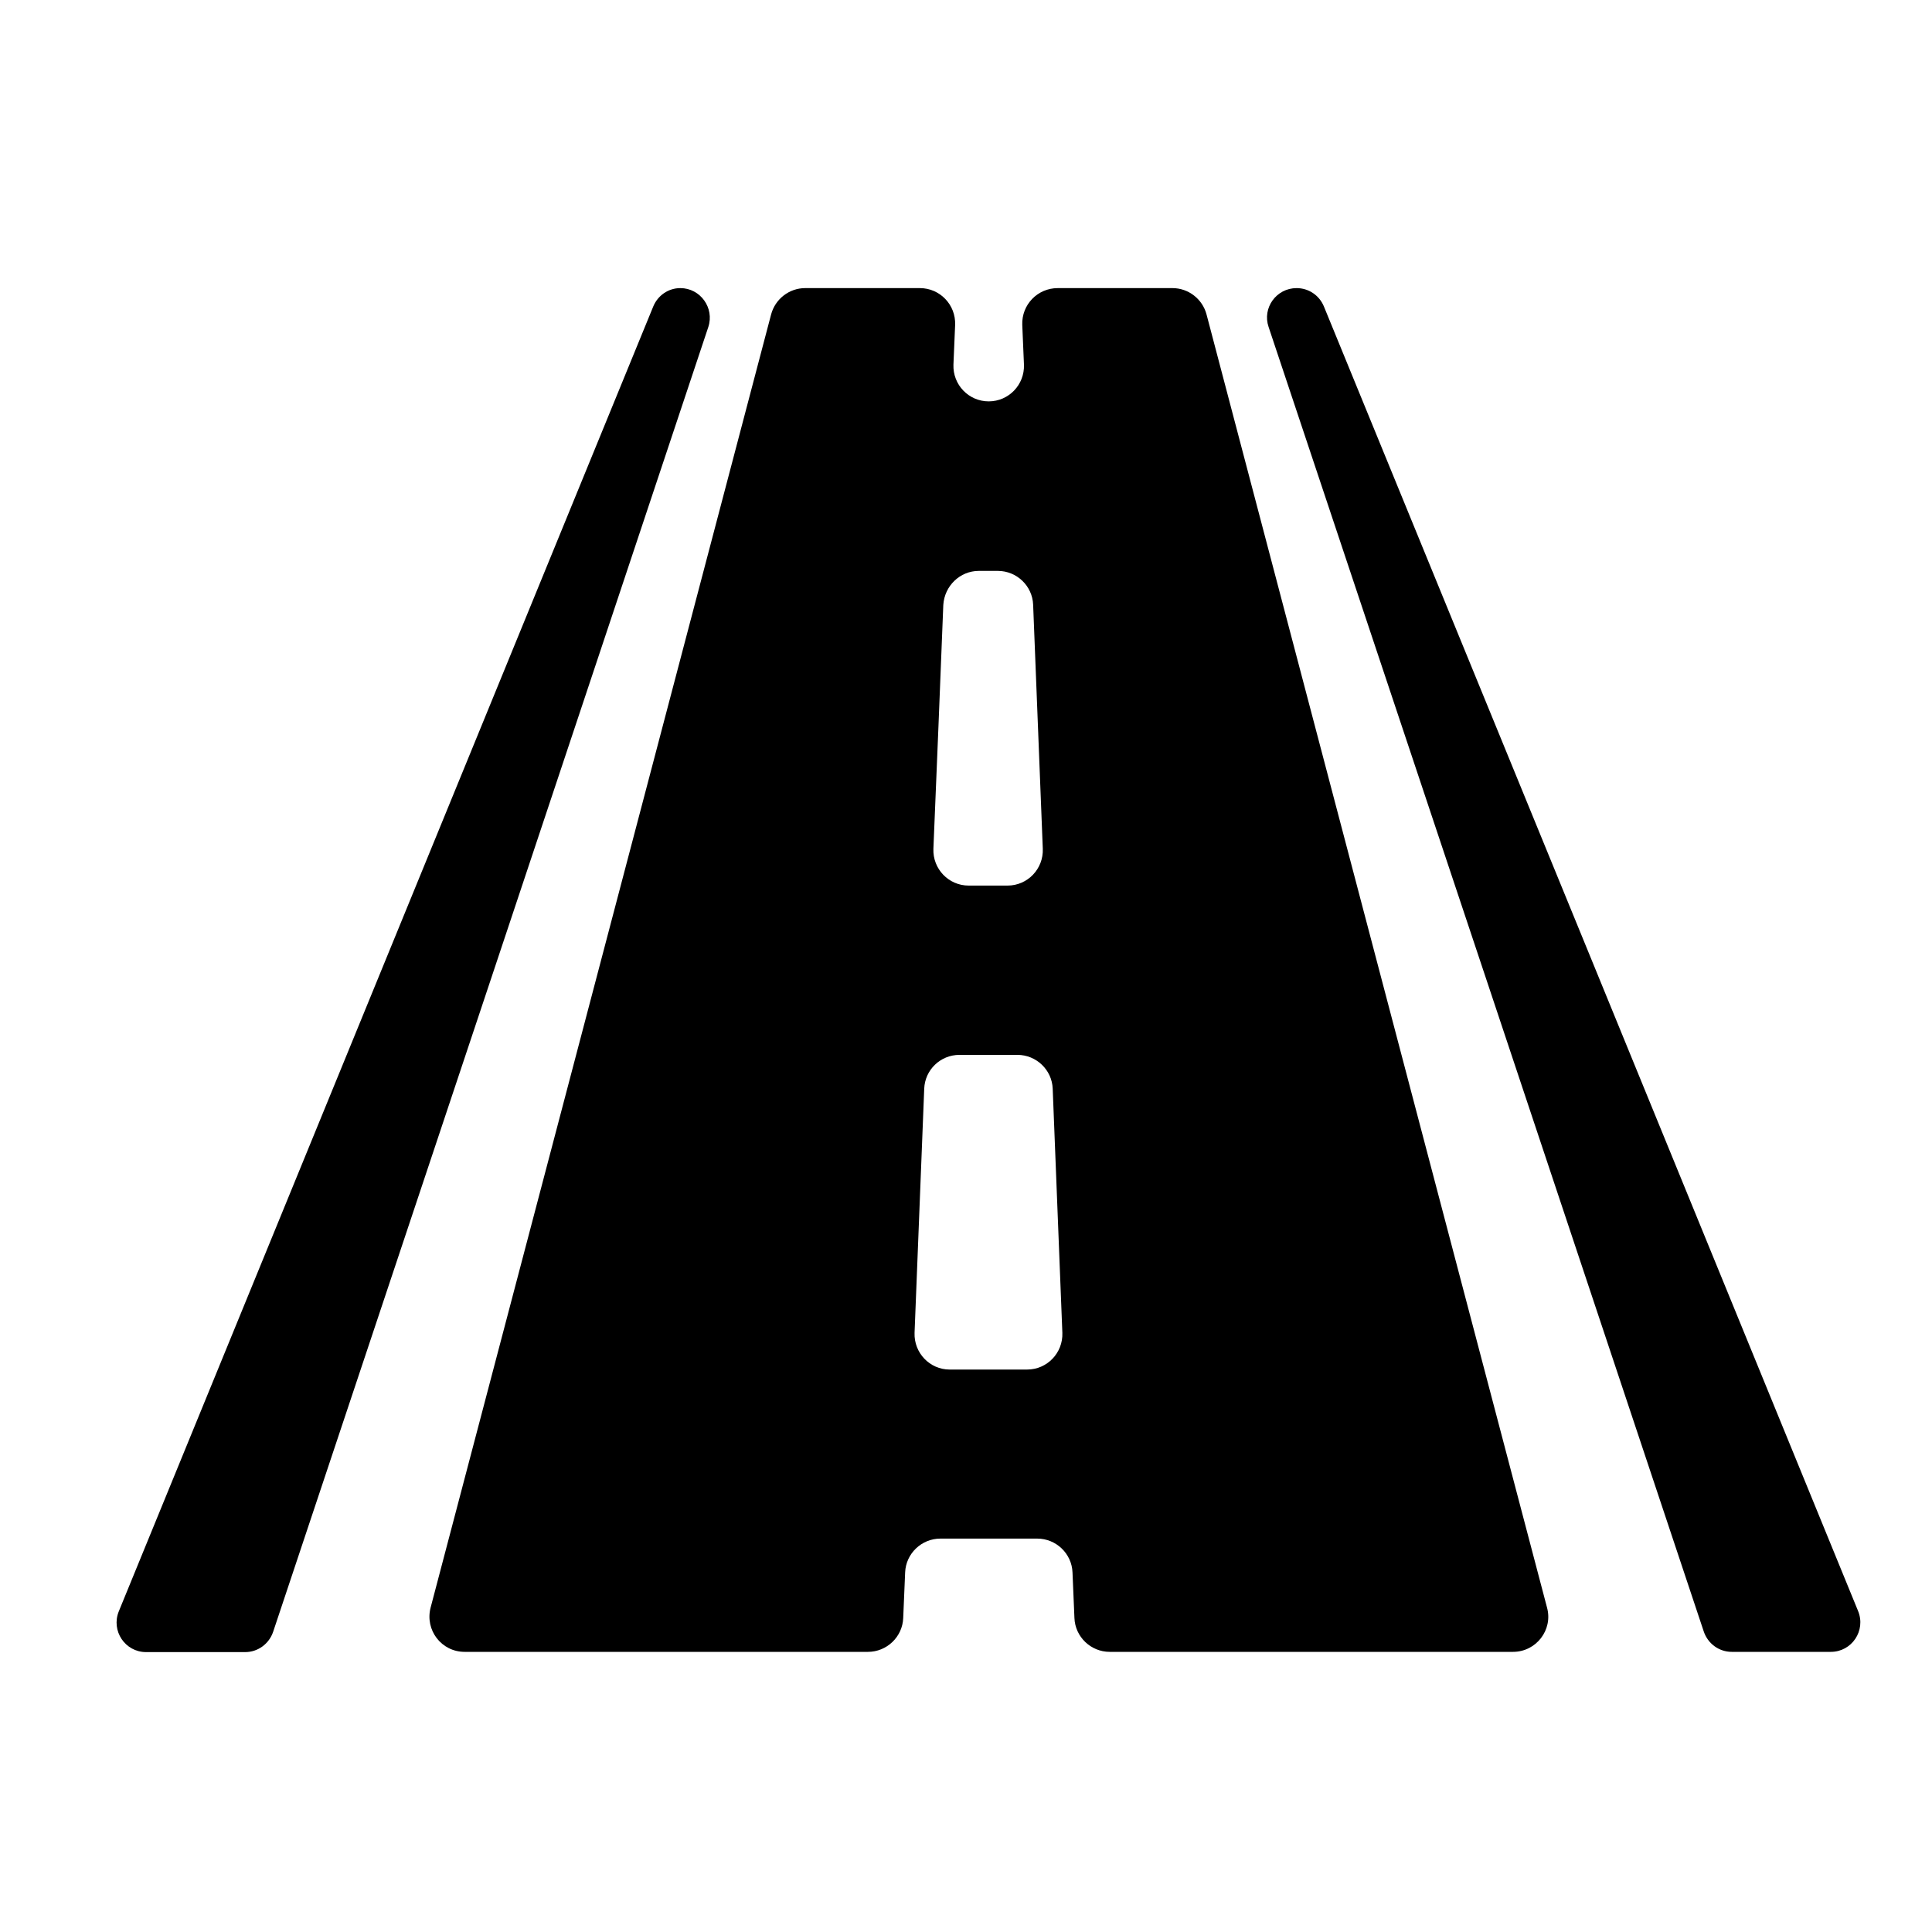
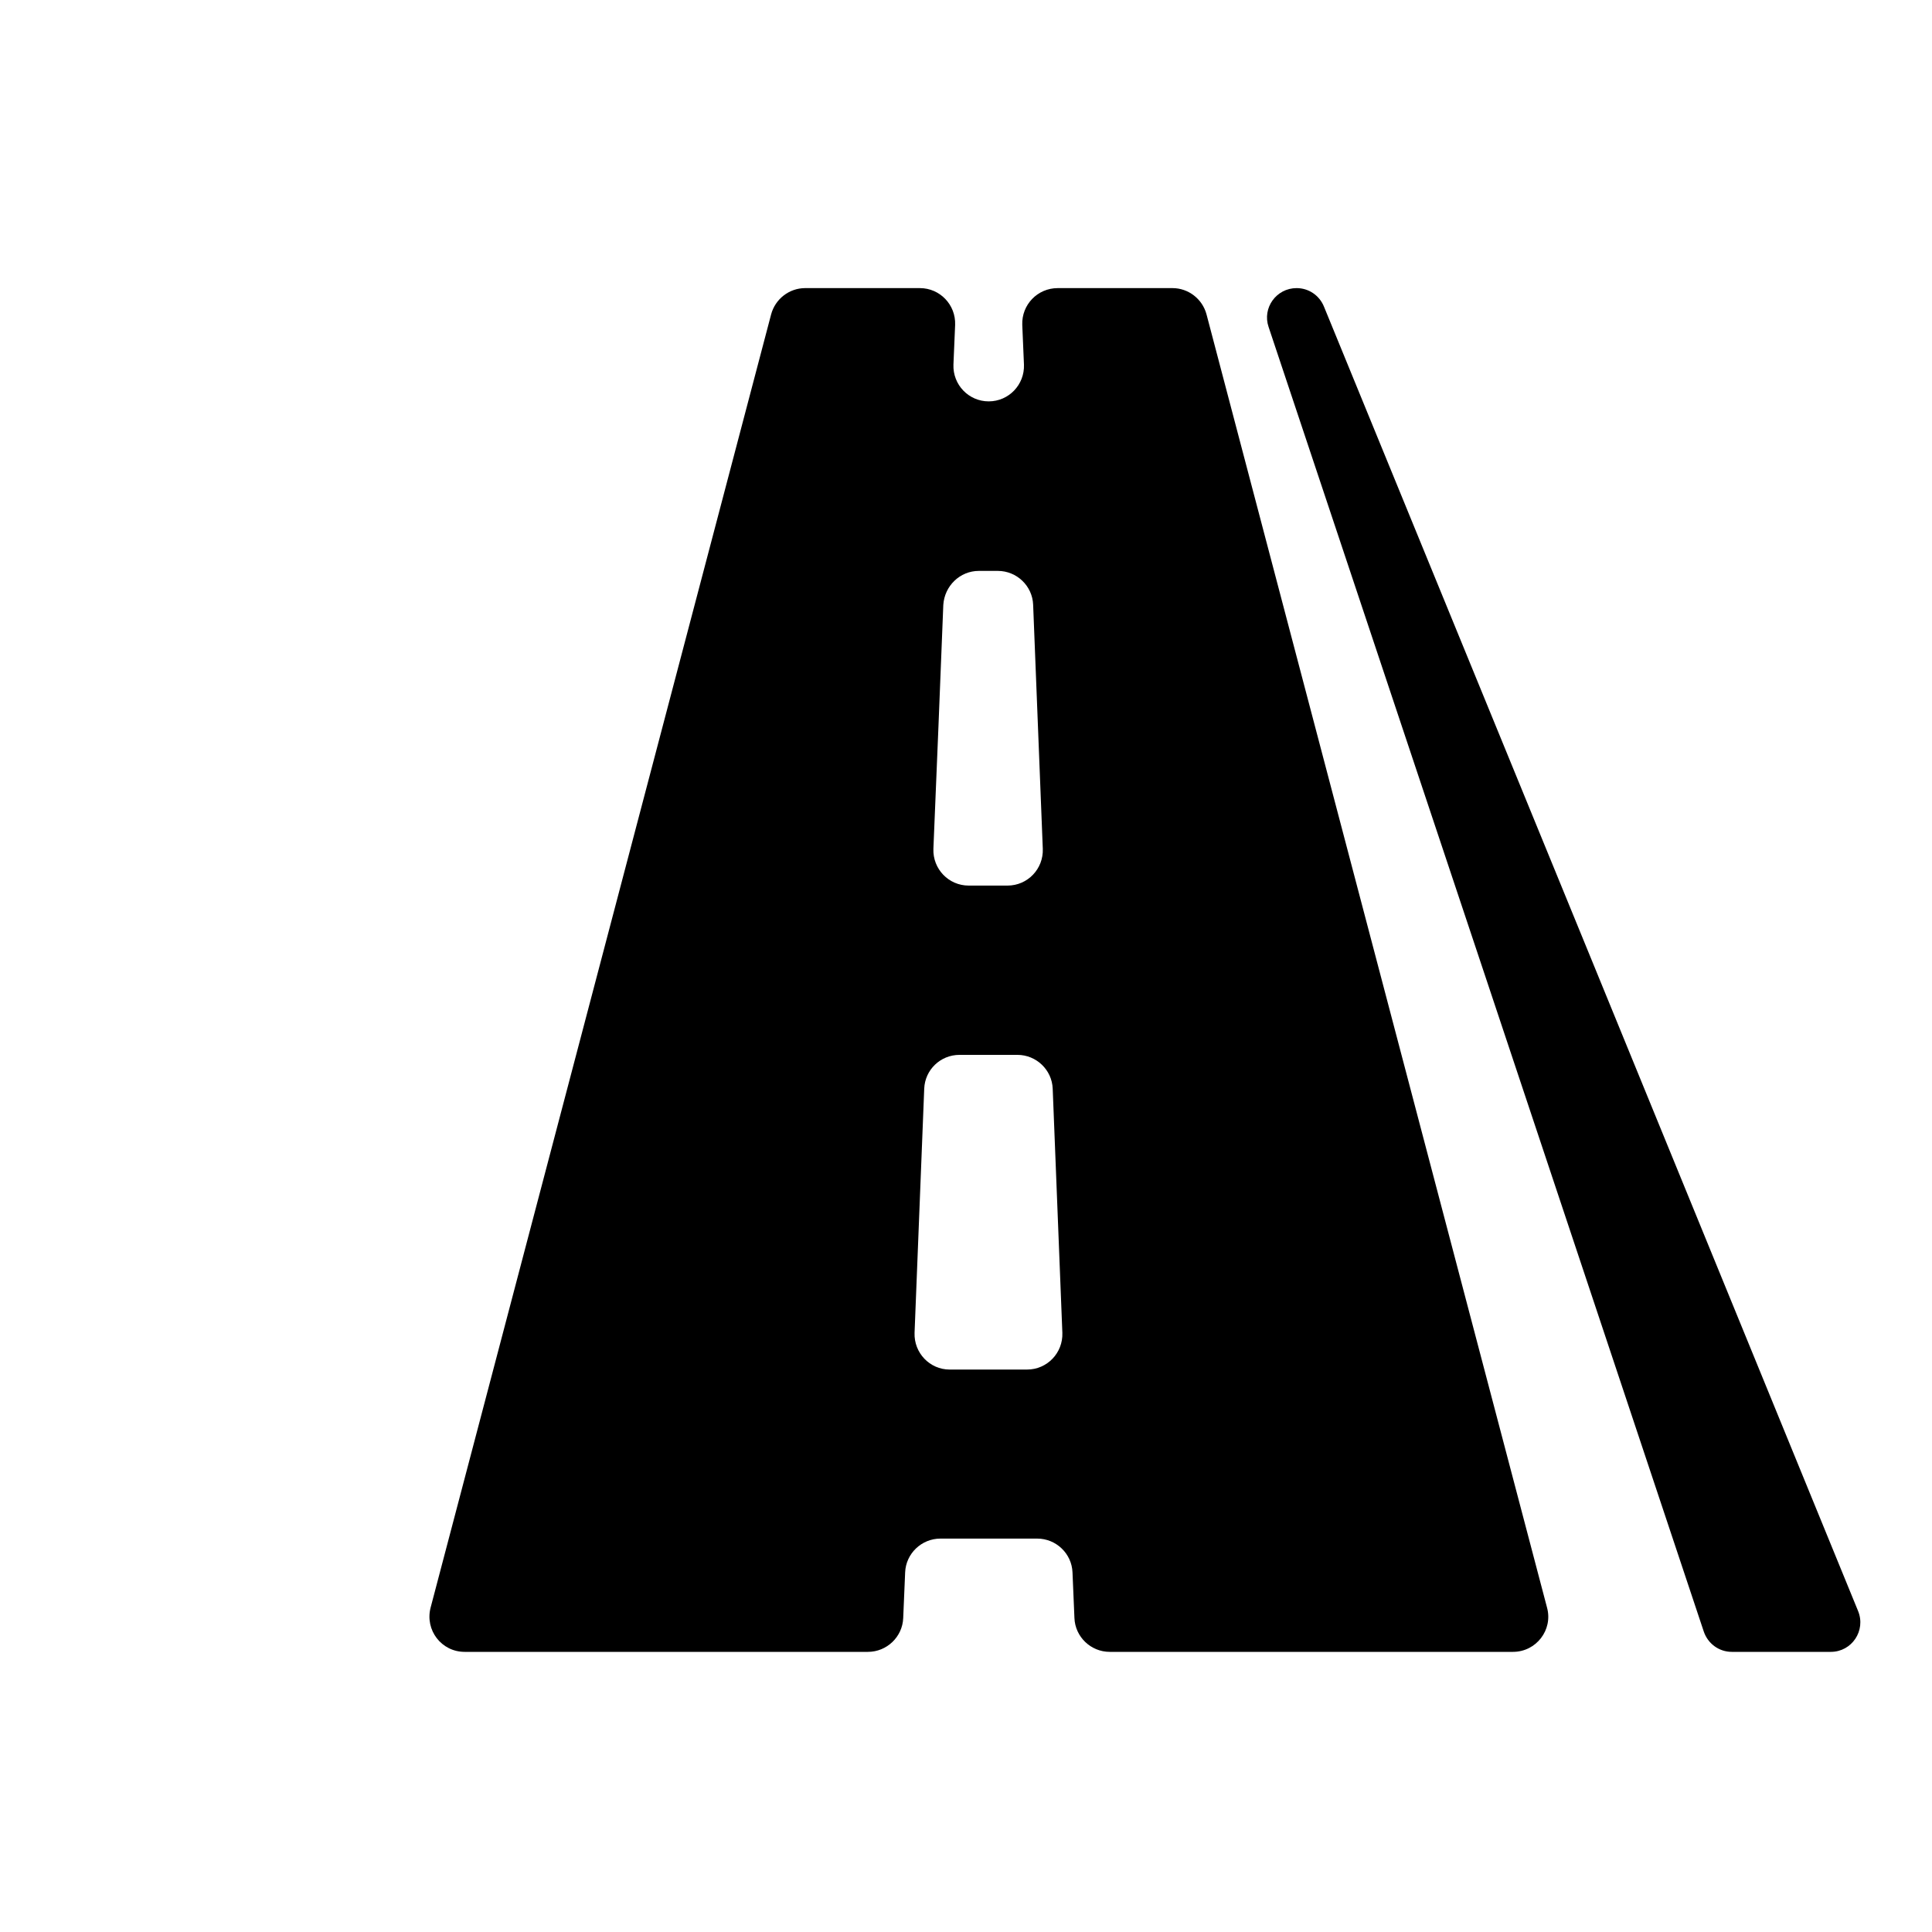
<svg xmlns="http://www.w3.org/2000/svg" version="1.1" id="Asphalted" x="0px" y="0px" viewBox="0 0 800 800" style="enable-background:new 0 0 800 800;" xml:space="preserve">
  <g>
    <g>
      <path d="M423.3,134.5c0.2,5.5,0.5,11,0.7,16.5c0.3,8.3-6.3,15.2-14.6,15.2h0c-8.3,0-14.9-6.9-14.6-15.2c0.2-5.5,0.5-11,0.7-16.5    c0.3-8.3-6.3-15.2-14.6-15.2h-47.5c-6.6,0-12.4,4.5-14.1,10.9c-47,178.5-94,357-141,535.5c-2.4,9.3,4.5,18.3,14.1,18.3h167    c7.8,0,14.3-6.2,14.6-14c0.3-6.3,0.5-12.6,0.8-18.9c0.3-7.8,6.8-14,14.6-14h40.1c7.8,0,14.3,6.2,14.6,14    c0.3,6.3,0.5,12.6,0.8,18.9c0.3,7.8,6.8,14,14.6,14h167c9.6,0,16.6-9.1,14.1-18.3c-47-178.5-94-357-141-535.5    c-1.7-6.4-7.5-10.9-14.1-10.9c-15.9,0-31.7,0-47.5,0C429.6,119.3,423,126.2,423.3,134.5z M405.3,236.4h7.9c7.8,0,14.3,6.2,14.6,14    c1.3,33.7,2.7,67.4,4,101.1c0.3,8.3-6.3,15.2-14.6,15.2h-16.1c-8.3,0-14.9-6.9-14.6-15.2c1.4-33.7,2.8-67.4,4.1-101    C391.1,242.6,397.5,236.4,405.3,236.4z M378.7,551.9c1.3-33.7,2.7-67.4,4-101.1c0.3-7.8,6.7-14,14.6-14h24c7.8,0,14.3,6.2,14.6,14    c1.3,33.7,2.7,67.4,4,101.1c0.3,8.3-6.3,15.2-14.6,15.2h-32.1C385,567.1,378.4,560.2,378.7,551.9z" />
-       <path d="M536.9,119.3L536.9,119.3c-8.4,0-14.3,8.2-11.6,16.1c60.1,180,120.2,360.2,180.2,540.2c1.7,5,6.3,8.4,11.6,8.4h41    c8.7,0,14.6-8.8,11.3-16.9C695.8,487.1,622,307,548.2,126.9C546.3,122.3,541.9,119.3,536.9,119.3z" />
-       <path d="M270.5,126.9C196.7,307,123,487.1,49.2,667.2c-3.3,8.1,2.6,16.9,11.3,16.9h41c5.3,0,9.9-3.4,11.6-8.4    c60.1-180.1,120.2-360.2,180.2-540.3c2.6-7.9-3.3-16.1-11.6-16.1h0C276.8,119.3,272.4,122.3,270.5,126.9z" />
+       <path d="M536.9,119.3c-8.4,0-14.3,8.2-11.6,16.1c60.1,180,120.2,360.2,180.2,540.2c1.7,5,6.3,8.4,11.6,8.4h41    c8.7,0,14.6-8.8,11.3-16.9C695.8,487.1,622,307,548.2,126.9C546.3,122.3,541.9,119.3,536.9,119.3z" />
    </g>
  </g>
</svg>